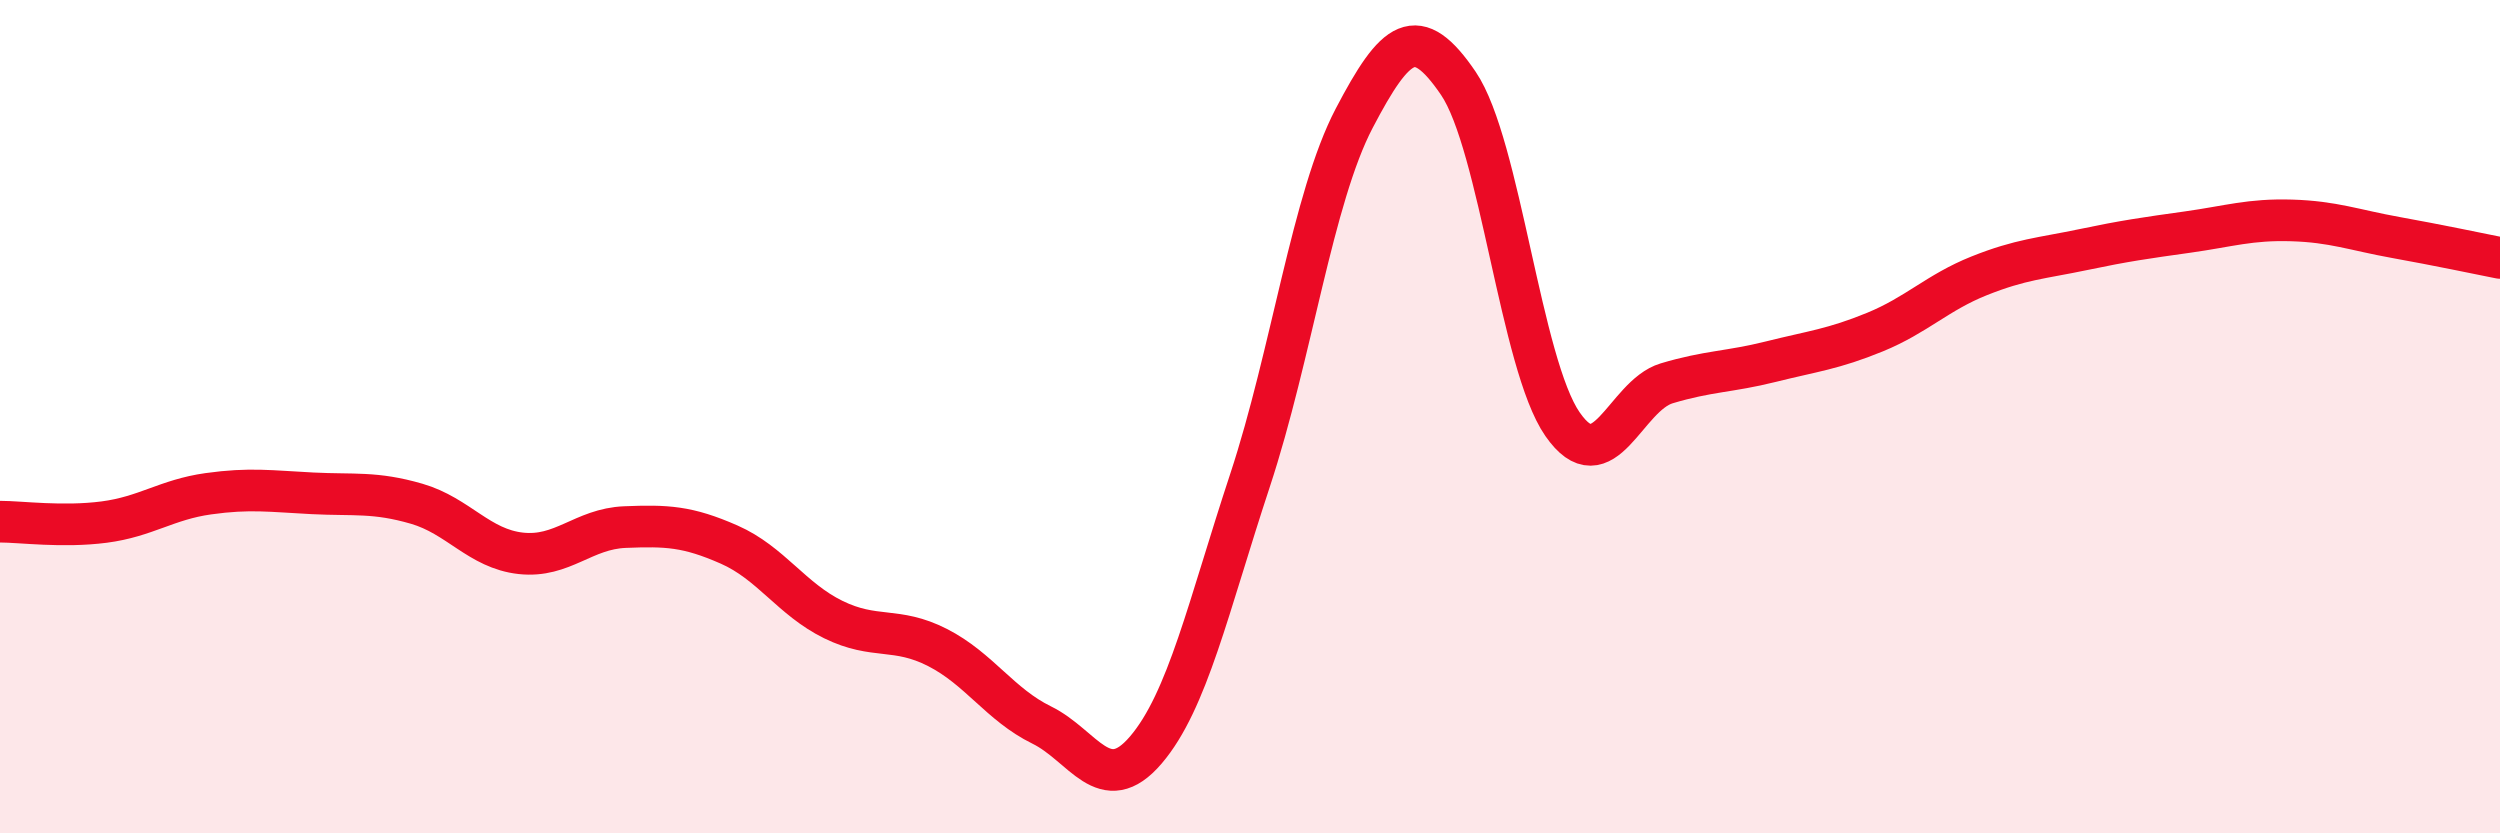
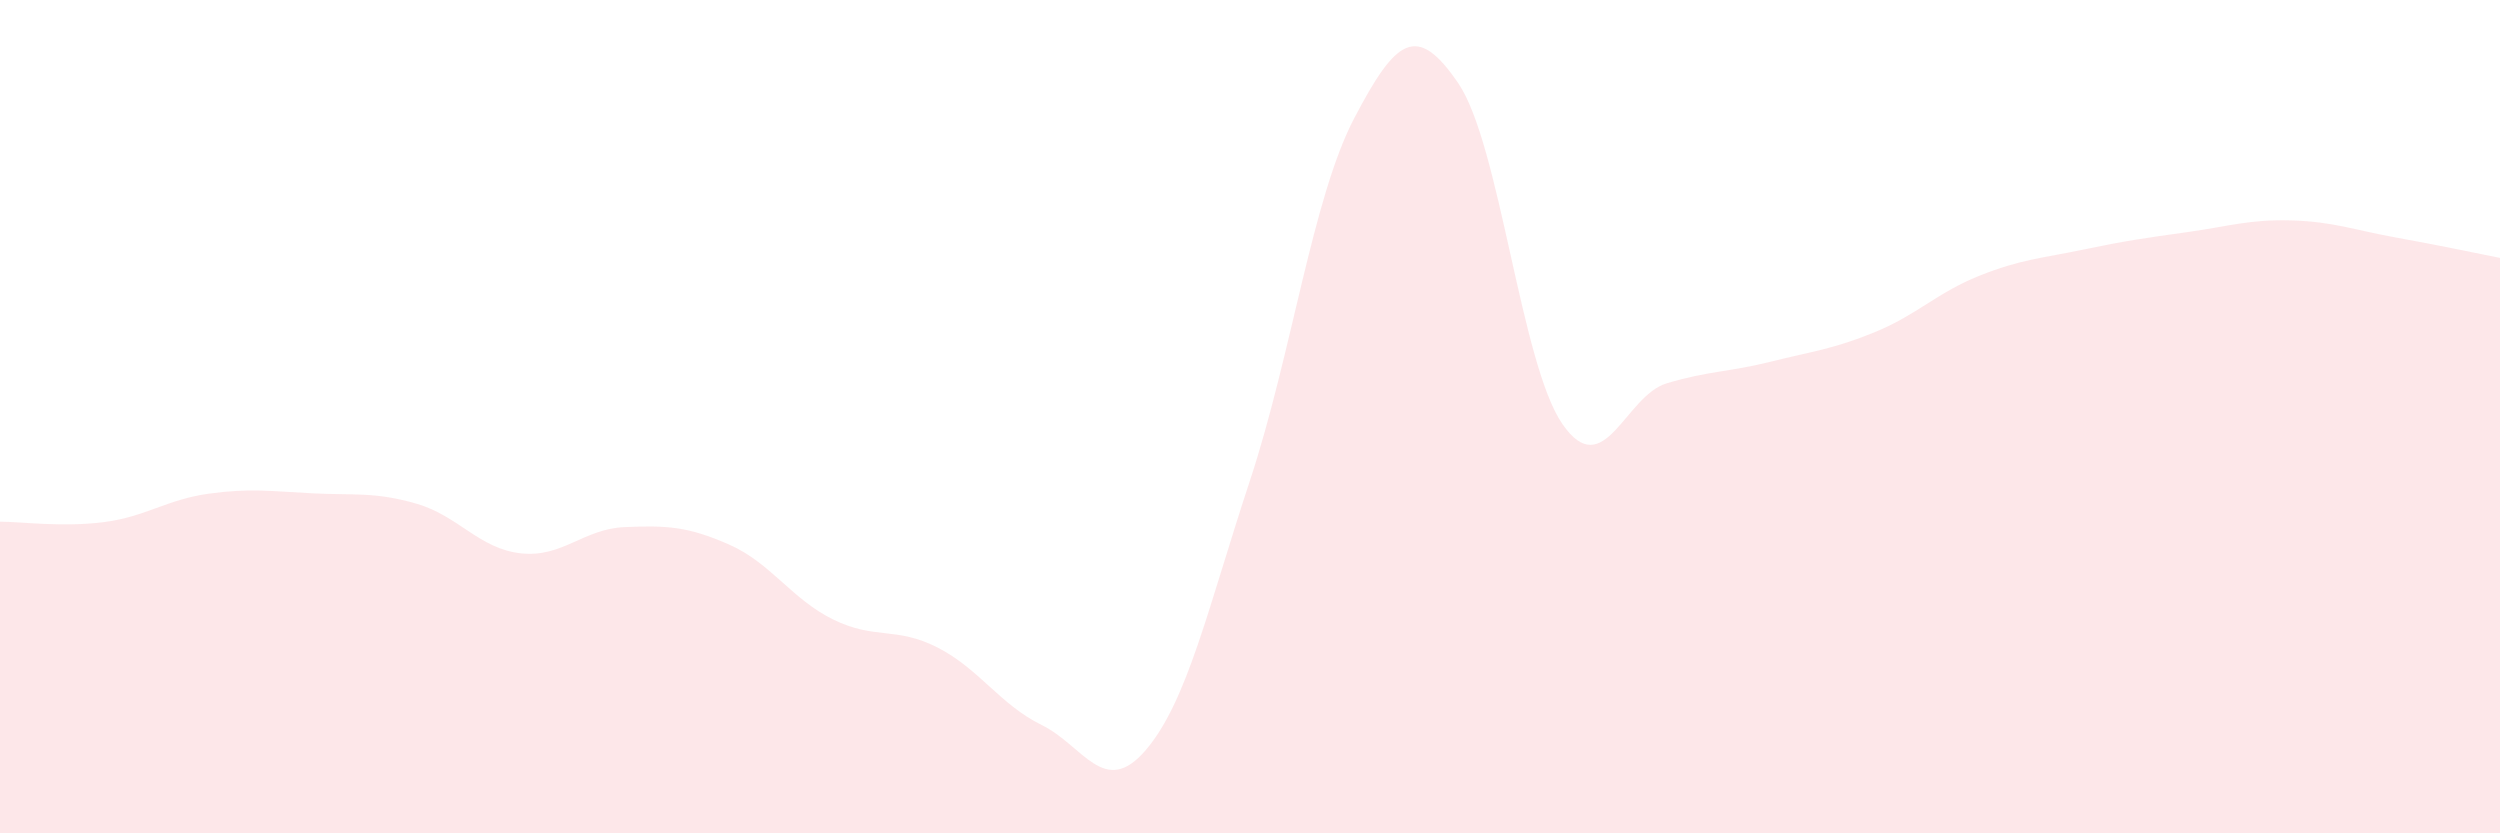
<svg xmlns="http://www.w3.org/2000/svg" width="60" height="20" viewBox="0 0 60 20">
  <path d="M 0,12.52 C 0.5,12.52 1.5,12.66 2.5,12.53 C 3.5,12.4 4,11.99 5,11.85 C 6,11.71 6.5,11.79 7.5,11.84 C 8.5,11.89 9,11.8 10,12.09 C 11,12.38 11.5,13.17 12.5,13.28 C 13.5,13.39 14,12.69 15,12.65 C 16,12.61 16.5,12.63 17.5,13.07 C 18.5,13.51 19,14.38 20,14.87 C 21,15.36 21.5,15.03 22.5,15.54 C 23.5,16.05 24,16.91 25,17.4 C 26,17.89 26.5,19.17 27.5,18 C 28.5,16.83 29,14.56 30,11.53 C 31,8.5 31.5,4.75 32.5,2.84 C 33.5,0.93 34,0.53 35,2 C 36,3.47 36.5,8.74 37.5,10.18 C 38.5,11.62 39,9.5 40,9.2 C 41,8.9 41.5,8.93 42.5,8.68 C 43.5,8.43 44,8.38 45,7.97 C 46,7.56 46.5,7.02 47.5,6.62 C 48.5,6.22 49,6.2 50,5.99 C 51,5.78 51.5,5.71 52.5,5.57 C 53.5,5.43 54,5.26 55,5.29 C 56,5.32 56.5,5.52 57.5,5.7 C 58.5,5.88 59.5,6.09 60,6.19L60 20L0 20Z" fill="#EB0A25" opacity="0.1" stroke-linecap="round" stroke-linejoin="round" />
-   <path d="M 0,12.52 C 0.5,12.52 1.5,12.66 2.5,12.53 C 3.5,12.4 4,11.99 5,11.85 C 6,11.71 6.5,11.79 7.5,11.84 C 8.5,11.89 9,11.8 10,12.09 C 11,12.38 11.5,13.17 12.5,13.28 C 13.5,13.39 14,12.69 15,12.65 C 16,12.61 16.5,12.63 17.5,13.07 C 18.5,13.51 19,14.38 20,14.87 C 21,15.36 21.5,15.03 22.5,15.54 C 23.5,16.05 24,16.91 25,17.4 C 26,17.89 26.5,19.17 27.5,18 C 28.5,16.83 29,14.56 30,11.53 C 31,8.5 31.5,4.75 32.5,2.84 C 33.5,0.93 34,0.53 35,2 C 36,3.47 36.5,8.74 37.5,10.18 C 38.5,11.62 39,9.5 40,9.2 C 41,8.9 41.5,8.93 42.5,8.68 C 43.5,8.43 44,8.38 45,7.97 C 46,7.56 46.5,7.02 47.5,6.62 C 48.5,6.22 49,6.2 50,5.99 C 51,5.78 51.5,5.71 52.5,5.57 C 53.5,5.43 54,5.26 55,5.29 C 56,5.32 56.5,5.52 57.5,5.7 C 58.5,5.88 59.5,6.09 60,6.19" stroke="#EB0A25" stroke-width="1" fill="none" stroke-linecap="round" stroke-linejoin="round" />
</svg>